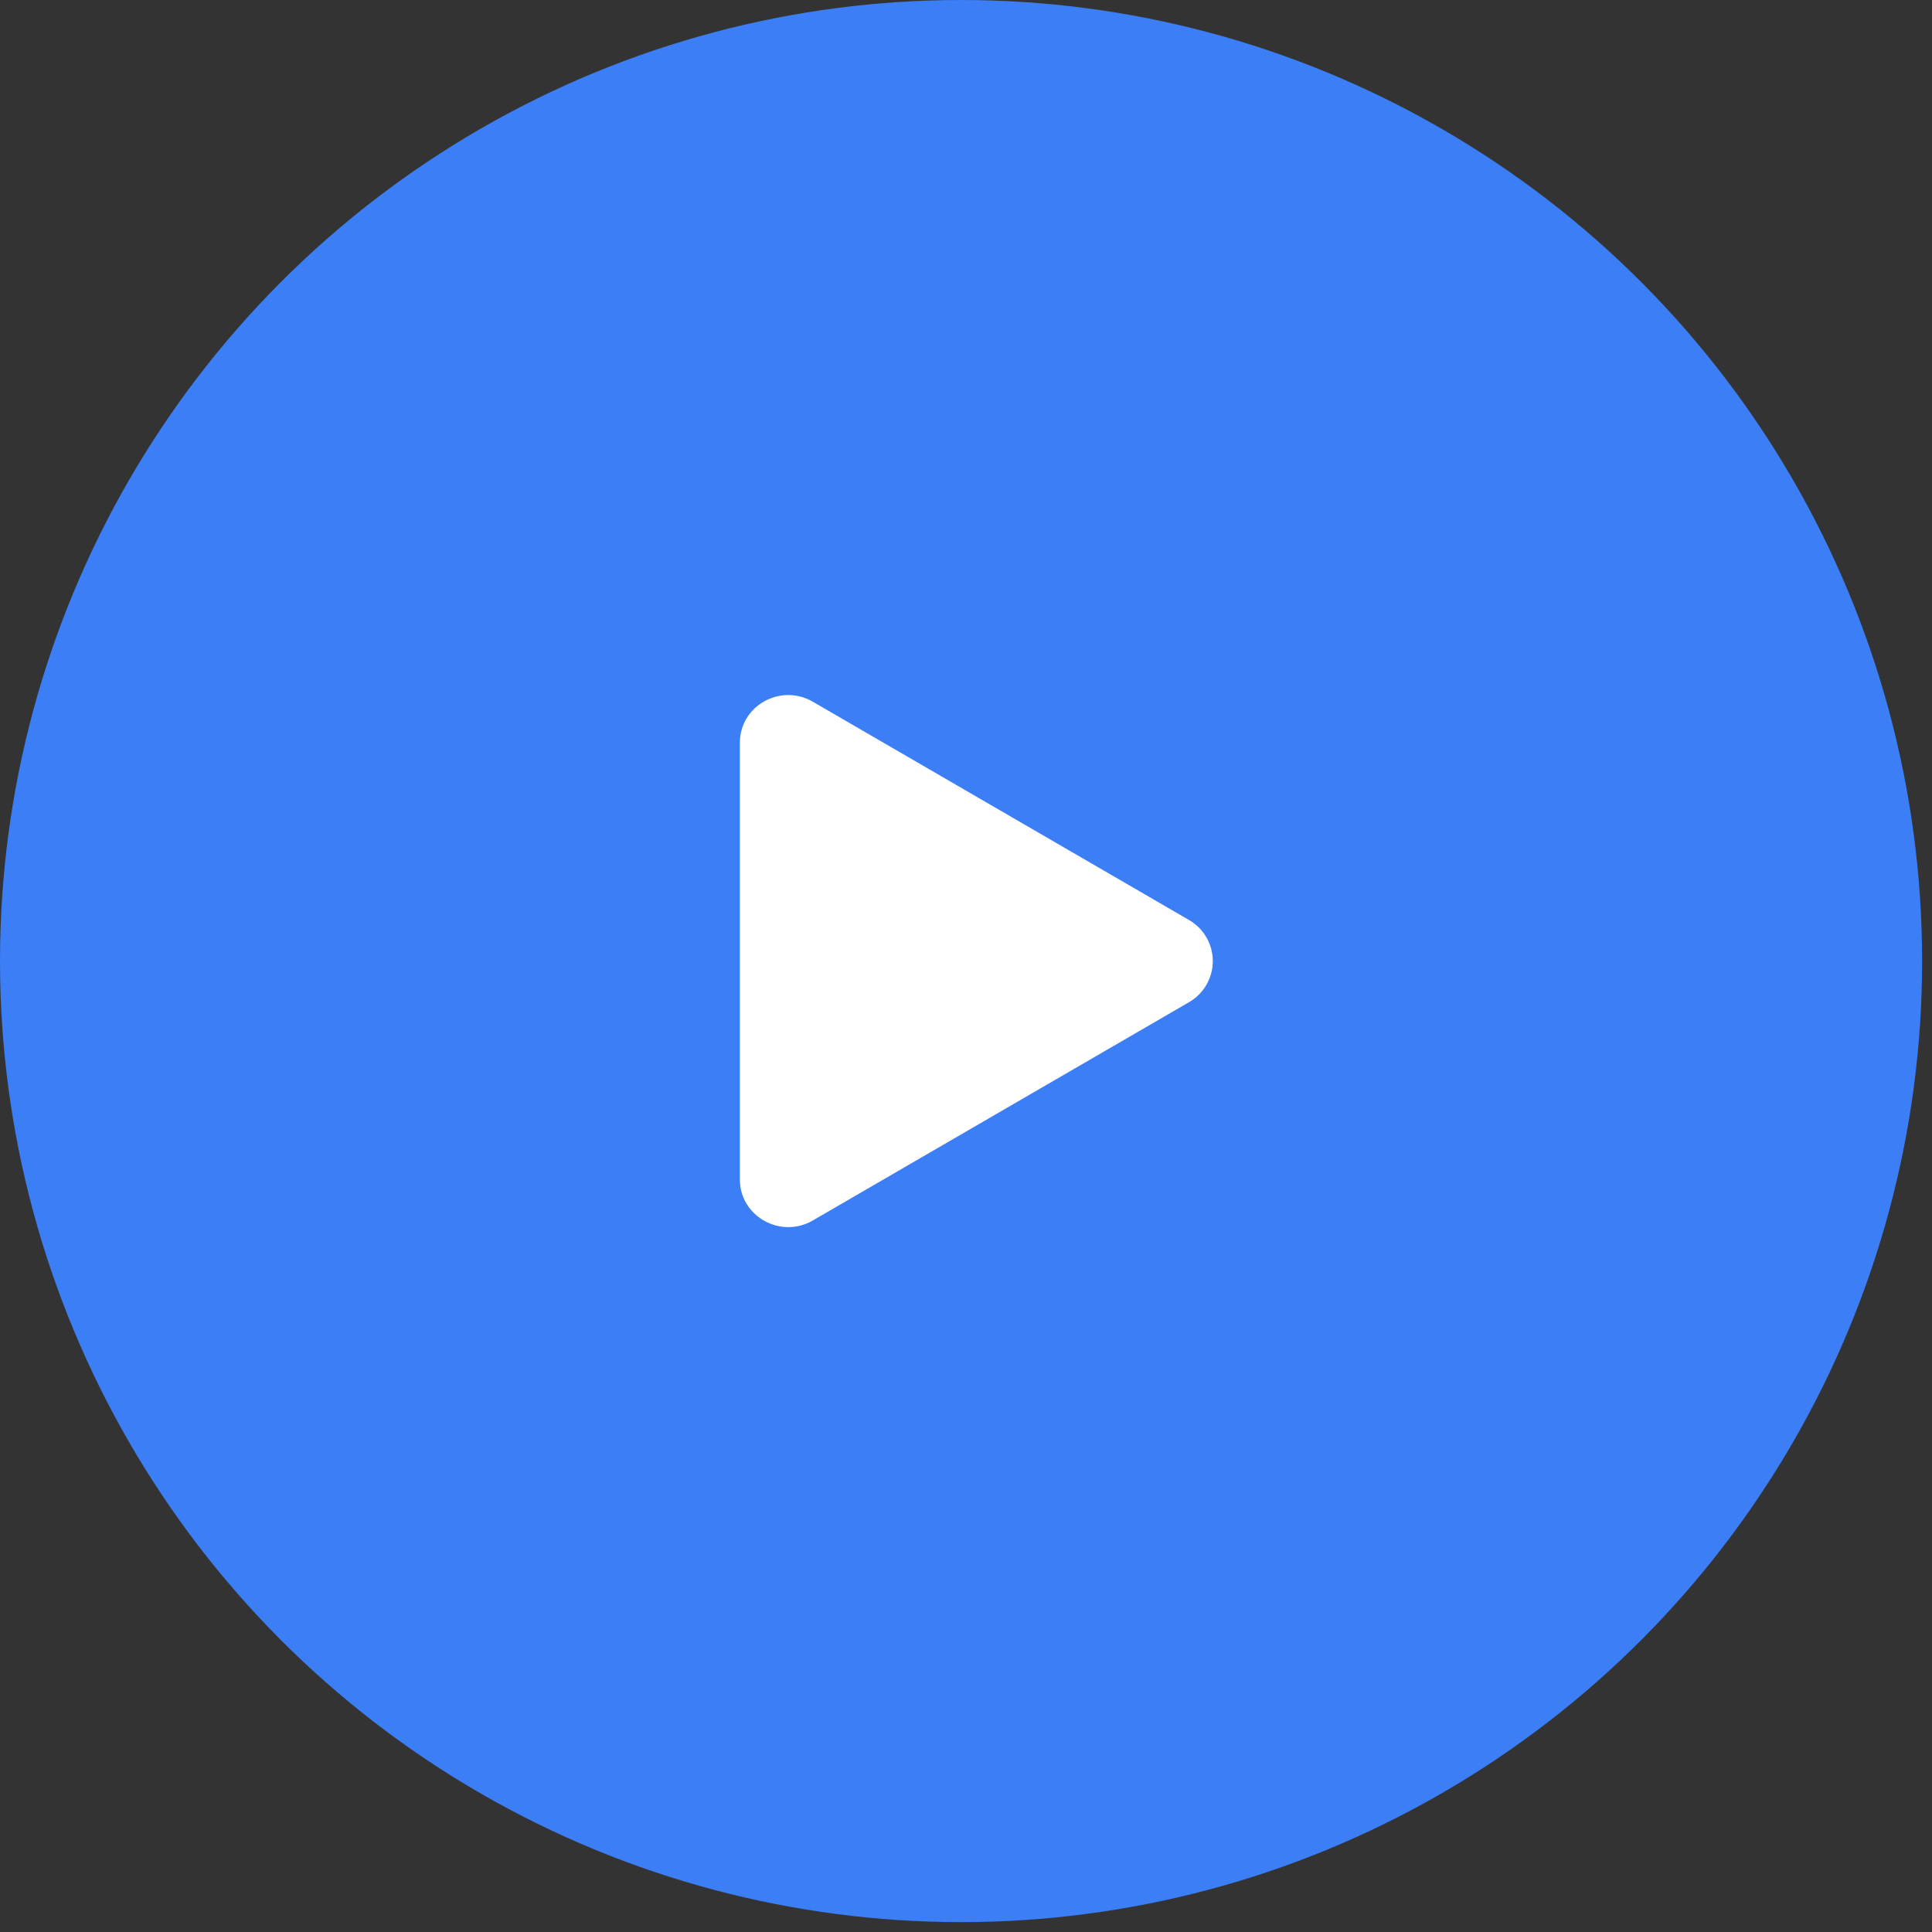
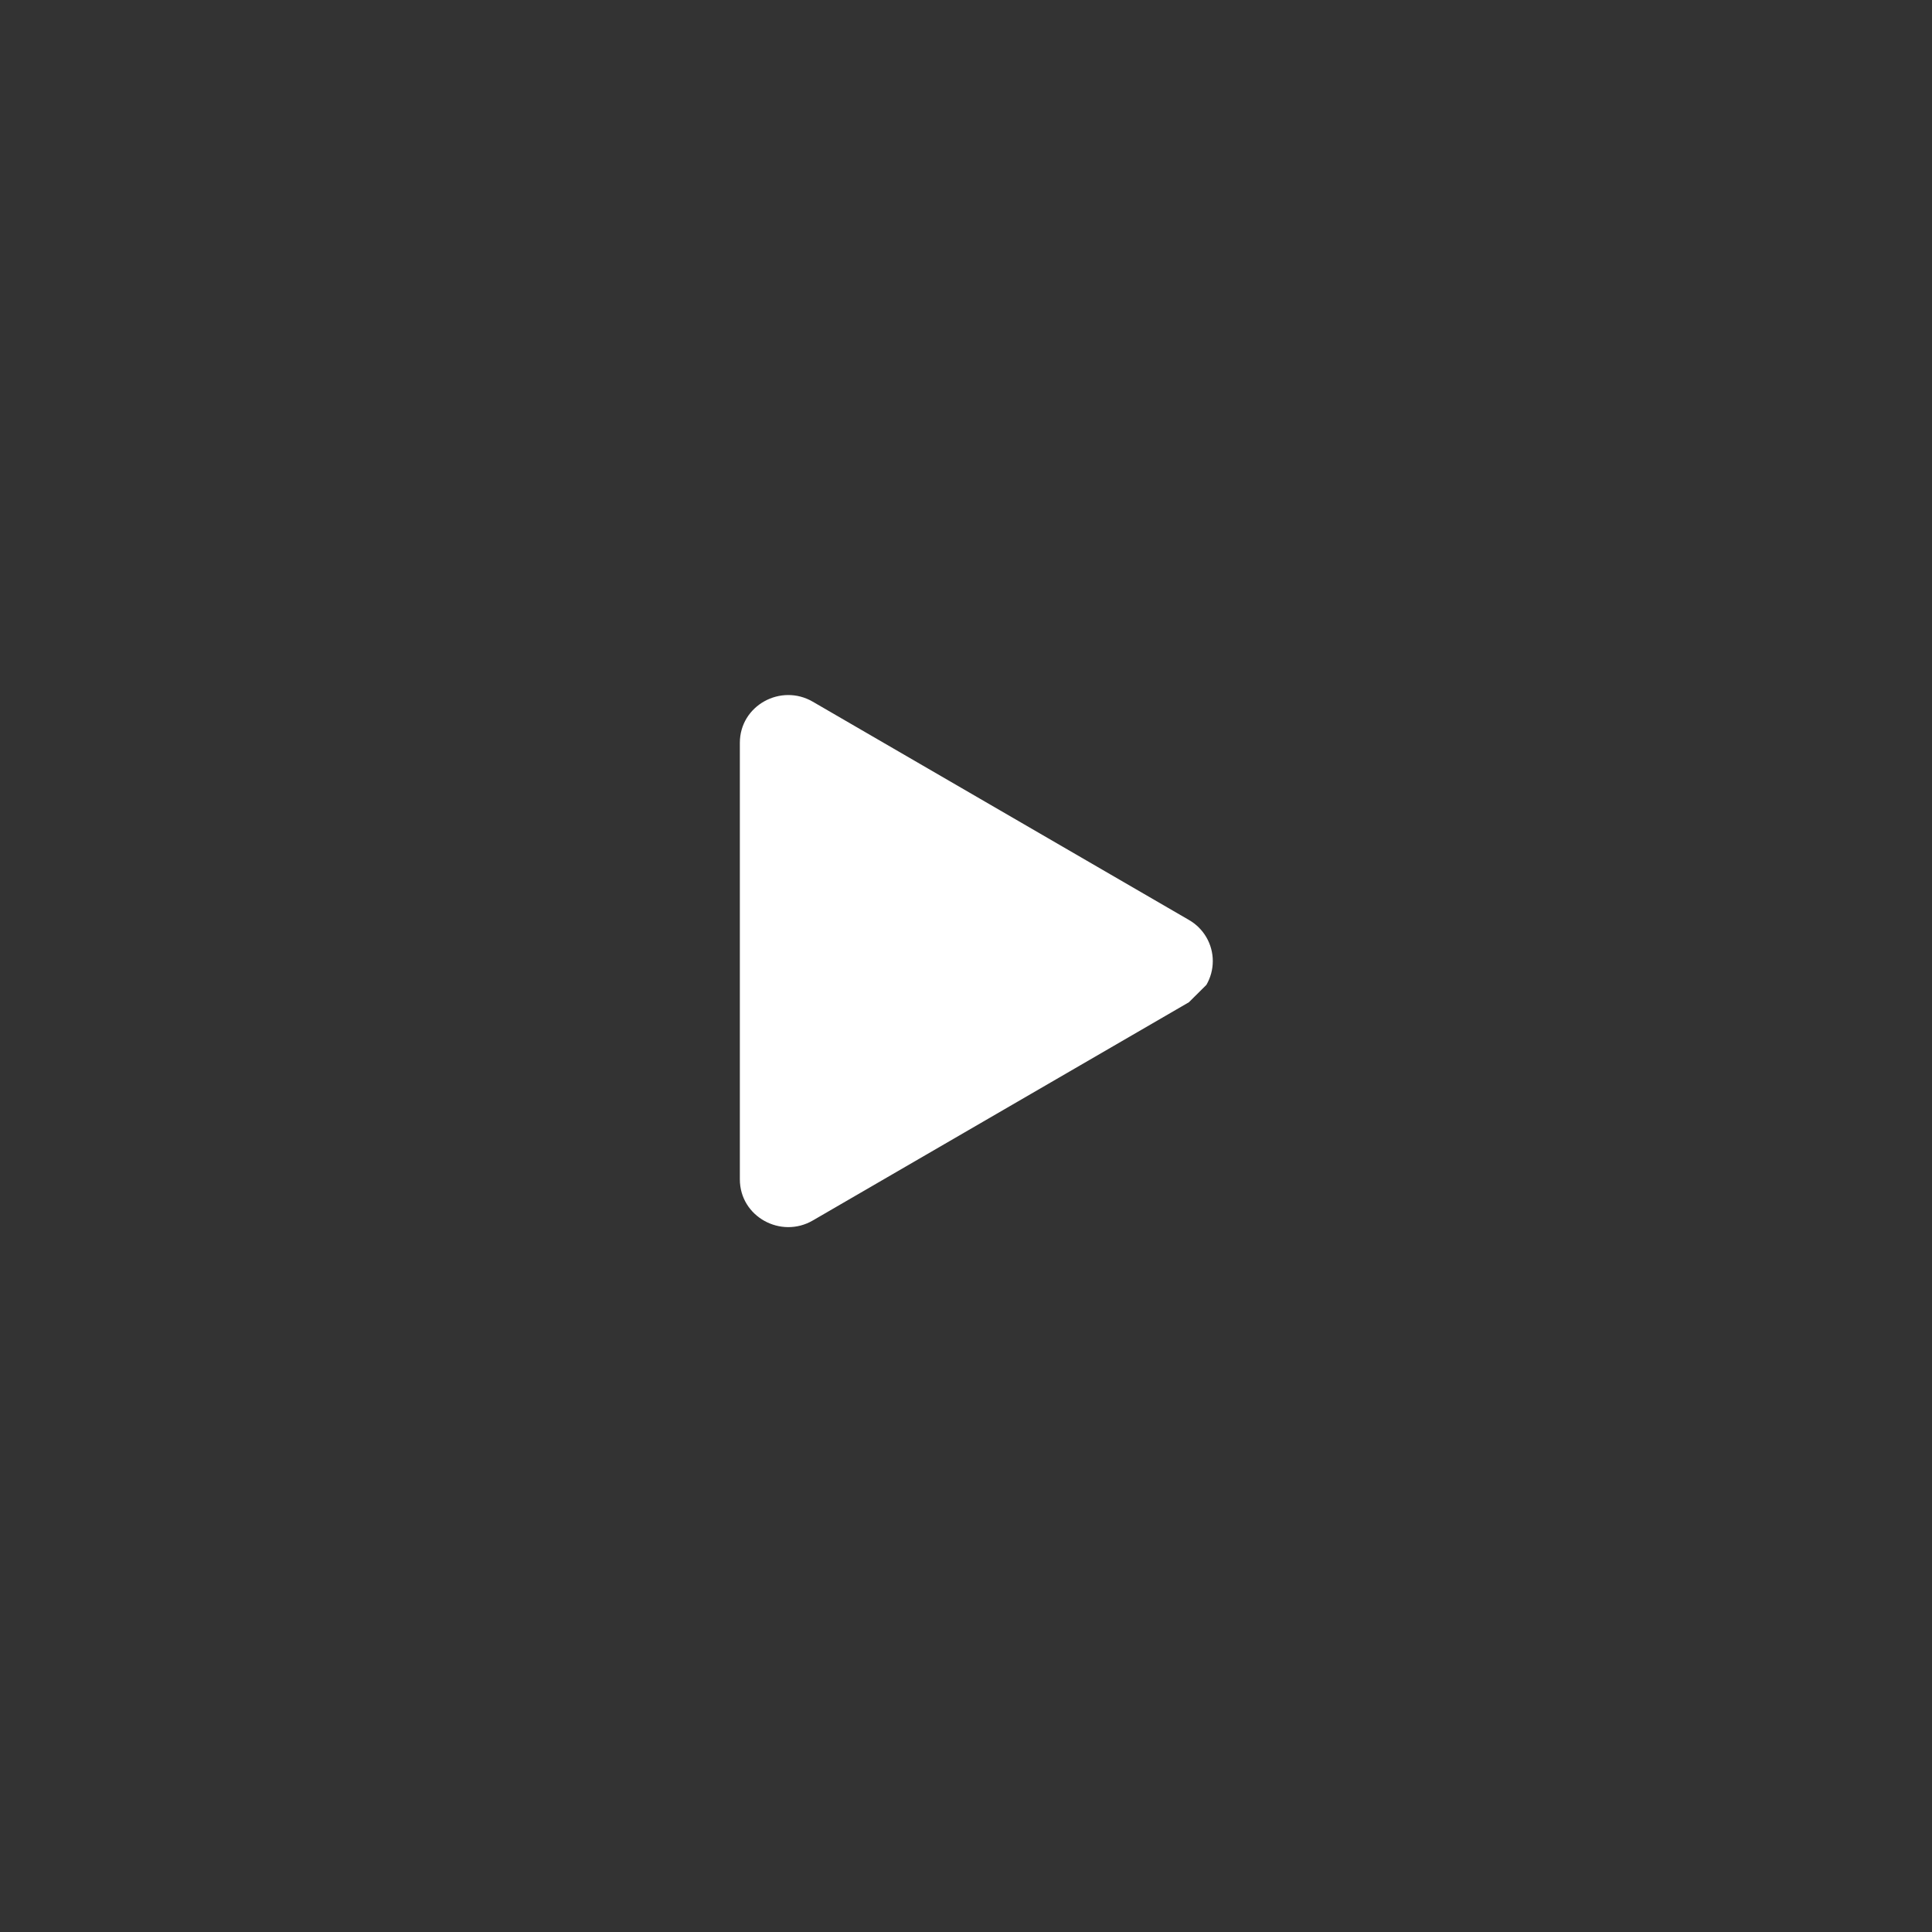
<svg xmlns="http://www.w3.org/2000/svg" width="131" height="131" viewBox="0 0 131 131" fill="none">
  <rect x="0" y="0" width="131" height="131" fill="#333333" stroke="none" />
-   <circle cx="65.165" cy="65.165" r="65.165" fill="#3B7EF6" />
-   <path d="M80.613 67.959L55.109 82.757C52.944 84.012 50.166 82.493 50.166 79.964V50.367C50.166 47.842 52.94 46.319 55.109 47.578L80.613 62.376C81.105 62.657 81.514 63.063 81.799 63.553C82.084 64.044 82.234 64.6 82.234 65.167C82.234 65.734 82.084 66.291 81.799 66.781C81.514 67.272 81.105 67.678 80.613 67.959Z" fill="white" />
+   <path d="M80.613 67.959L55.109 82.757C52.944 84.012 50.166 82.493 50.166 79.964V50.367C50.166 47.842 52.94 46.319 55.109 47.578L80.613 62.376C81.105 62.657 81.514 63.063 81.799 63.553C82.084 64.044 82.234 64.6 82.234 65.167C82.234 65.734 82.084 66.291 81.799 66.781Z" fill="white" />
</svg>